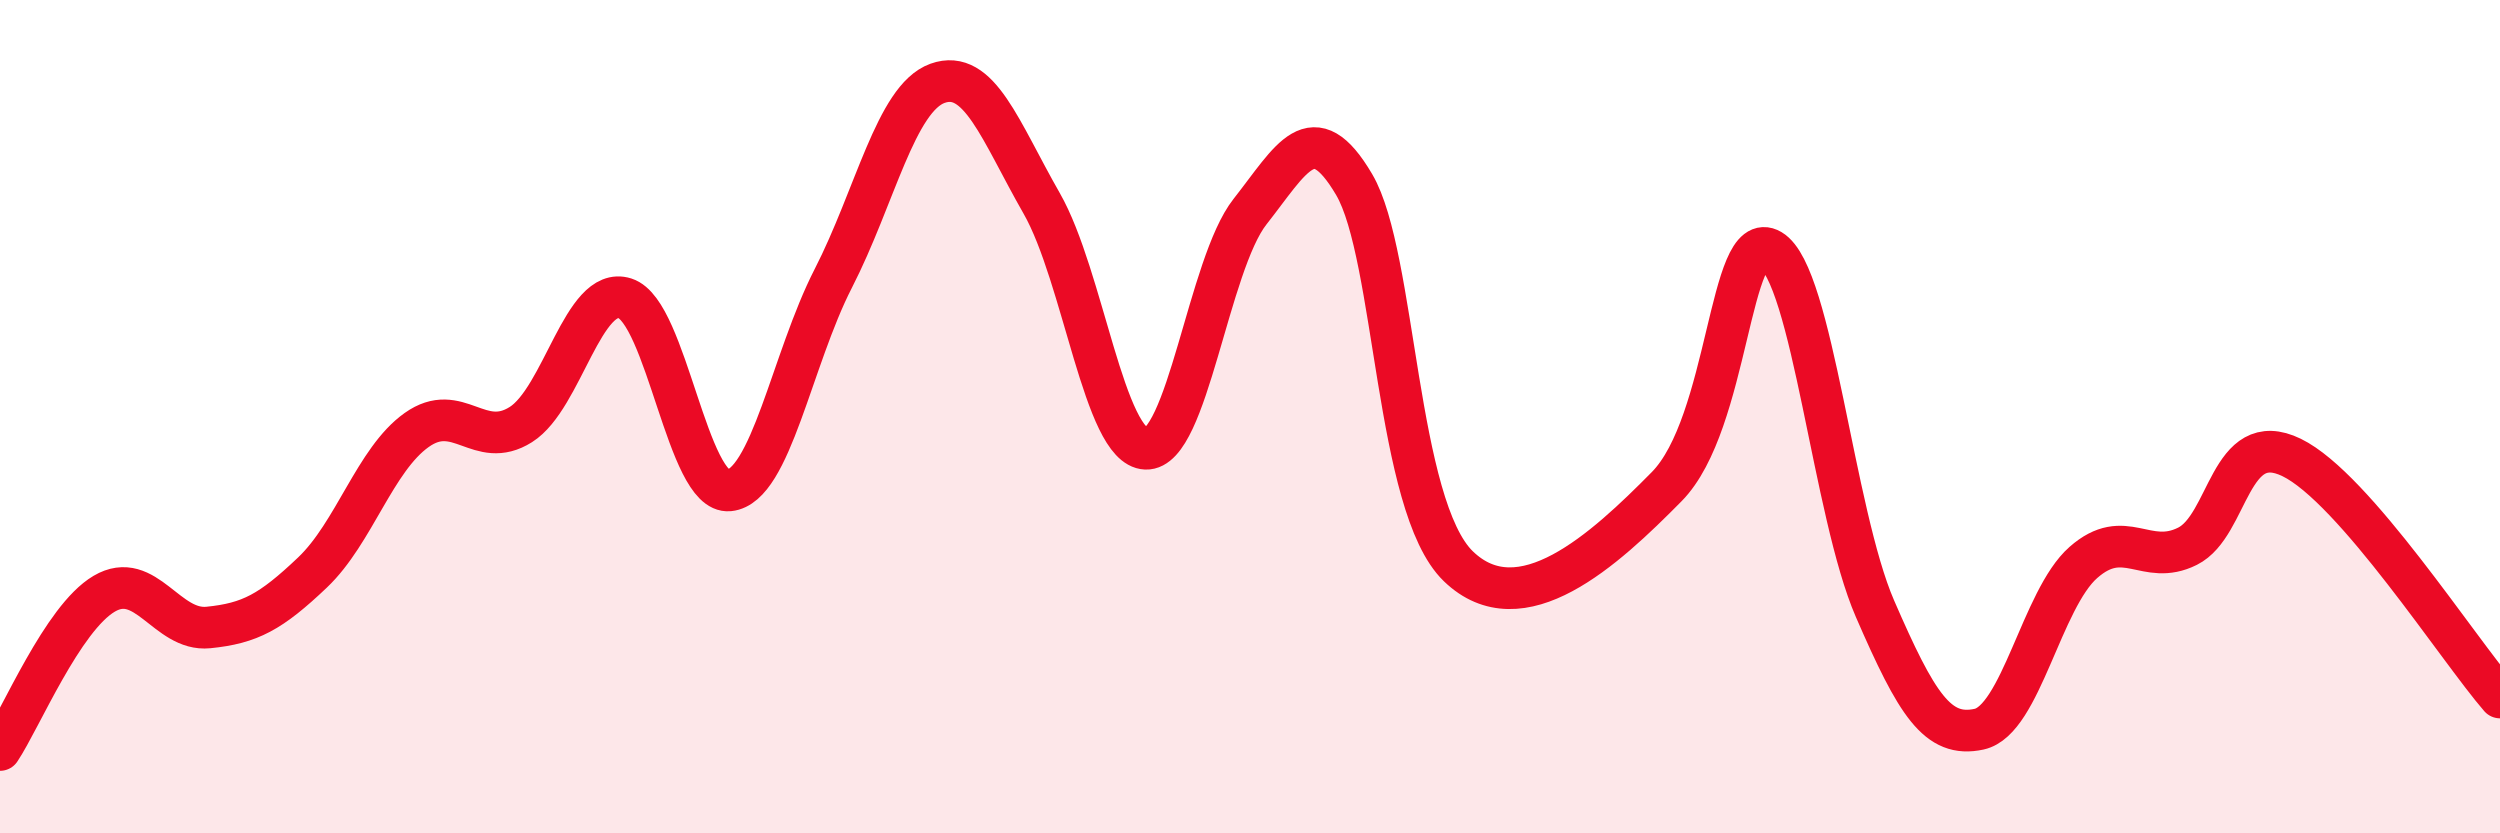
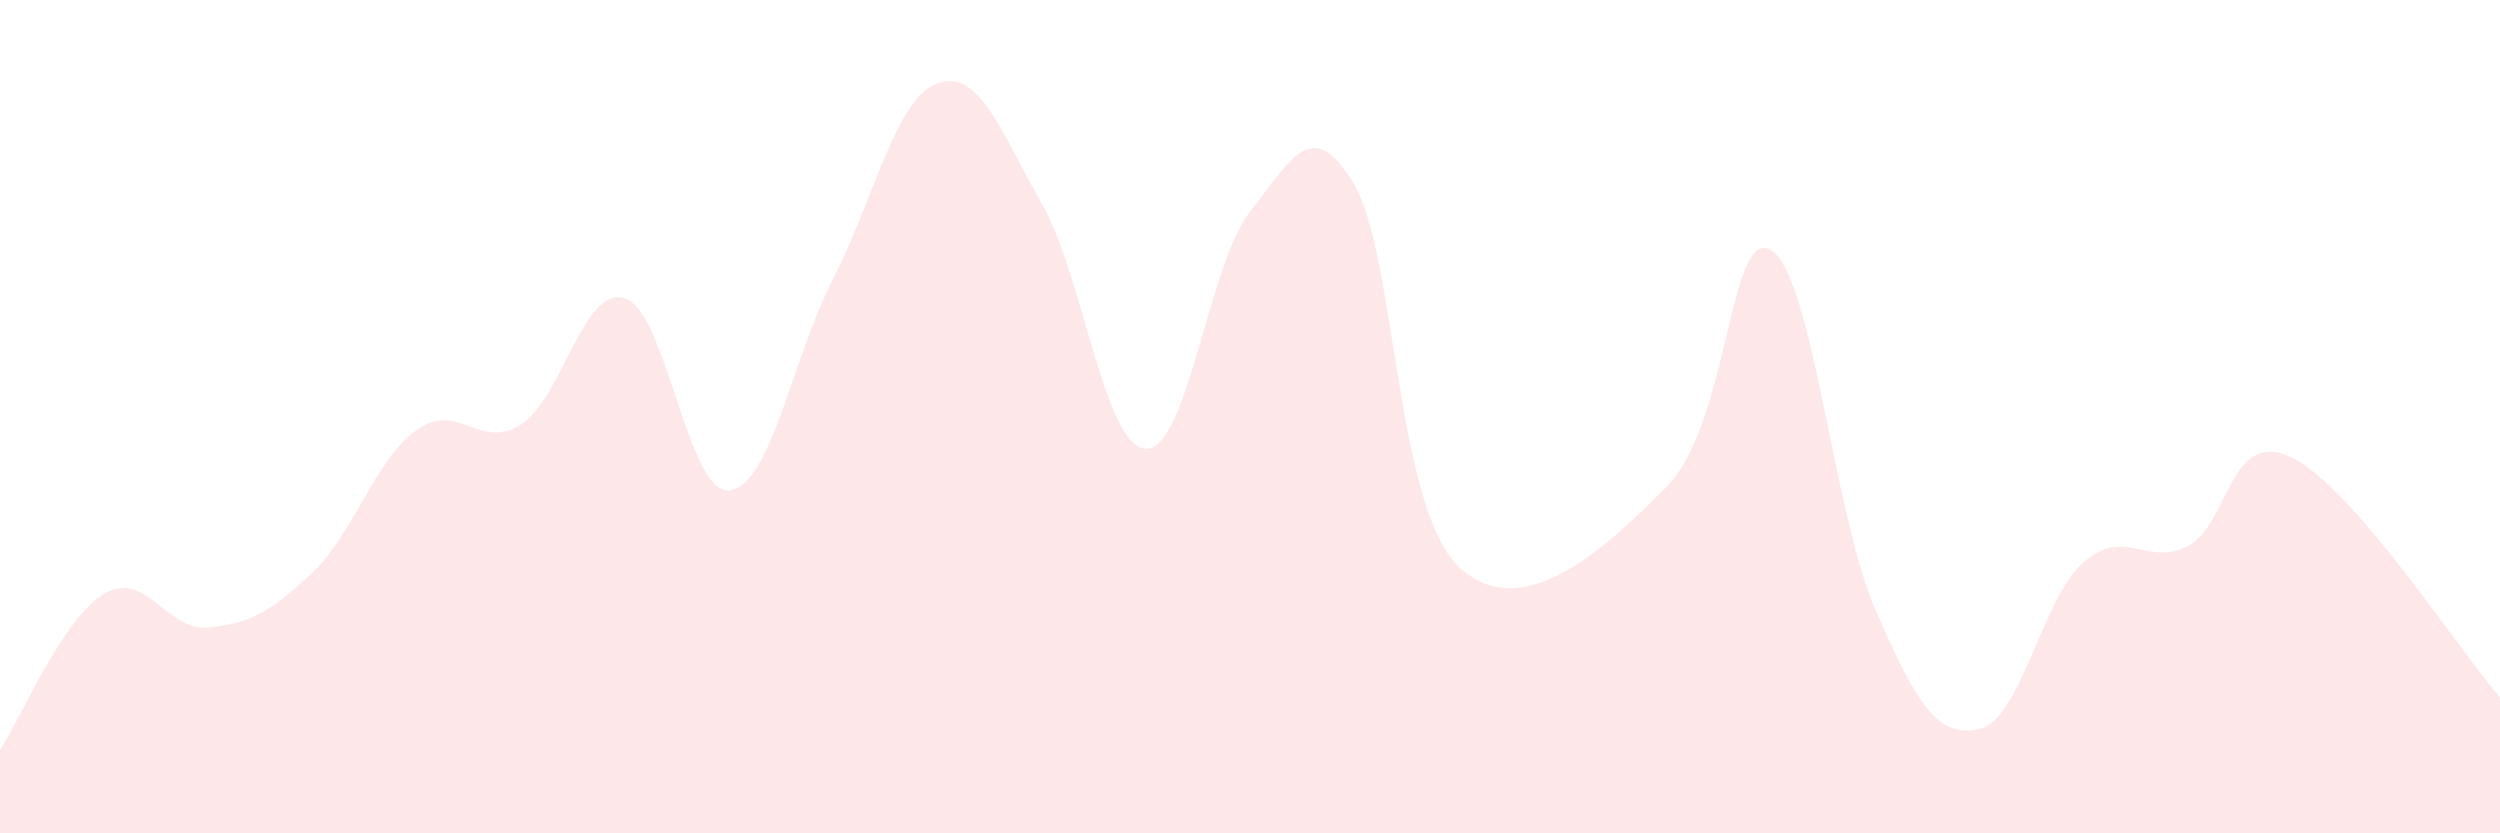
<svg xmlns="http://www.w3.org/2000/svg" width="60" height="20" viewBox="0 0 60 20">
  <path d="M 0,18 C 0.5,17.25 1.5,14.84 2.5,14.25 C 3.5,13.66 4,15.16 5,15.06 C 6,14.96 6.5,14.69 7.5,13.74 C 8.5,12.79 9,11.03 10,10.32 C 11,9.61 11.5,10.82 12.5,10.19 C 13.5,9.56 14,6.84 15,7.16 C 16,7.48 16.5,11.87 17.5,11.77 C 18.5,11.67 19,8.63 20,6.68 C 21,4.73 21.5,2.36 22.5,2 C 23.5,1.64 24,3.13 25,4.88 C 26,6.63 26.5,10.73 27.5,10.77 C 28.5,10.81 29,6.35 30,5.08 C 31,3.81 31.5,2.73 32.5,4.43 C 33.5,6.13 33.5,12.14 35,13.59 C 36.5,15.04 38.5,13.2 40,11.68 C 41.5,10.16 41.5,5.41 42.5,6 C 43.5,6.59 44,12.31 45,14.61 C 46,16.91 46.5,17.72 47.5,17.5 C 48.5,17.28 49,14.38 50,13.5 C 51,12.62 51.5,13.61 52.5,13.11 C 53.5,12.61 53.5,10.25 55,10.98 C 56.5,11.71 59,15.59 60,16.74L60 20L0 20Z" fill="#EB0A25" opacity="0.1" stroke-linecap="round" stroke-linejoin="round" />
-   <path d="M 0,18 C 0.5,17.25 1.5,14.84 2.5,14.25 C 3.5,13.66 4,15.16 5,15.06 C 6,14.96 6.5,14.69 7.5,13.74 C 8.5,12.79 9,11.03 10,10.32 C 11,9.61 11.5,10.82 12.5,10.19 C 13.5,9.56 14,6.84 15,7.16 C 16,7.48 16.5,11.87 17.5,11.77 C 18.5,11.67 19,8.63 20,6.68 C 21,4.73 21.5,2.36 22.5,2 C 23.5,1.64 24,3.13 25,4.88 C 26,6.63 26.5,10.73 27.5,10.77 C 28.5,10.81 29,6.35 30,5.08 C 31,3.81 31.5,2.73 32.5,4.43 C 33.5,6.13 33.5,12.14 35,13.59 C 36.5,15.04 38.5,13.2 40,11.68 C 41.5,10.16 41.5,5.41 42.5,6 C 43.5,6.59 44,12.31 45,14.61 C 46,16.91 46.5,17.72 47.5,17.5 C 48.5,17.28 49,14.38 50,13.5 C 51,12.62 51.5,13.61 52.5,13.11 C 53.5,12.61 53.5,10.25 55,10.98 C 56.5,11.71 59,15.59 60,16.74" stroke="#EB0A25" stroke-width="1" fill="none" stroke-linecap="round" stroke-linejoin="round" />
</svg>